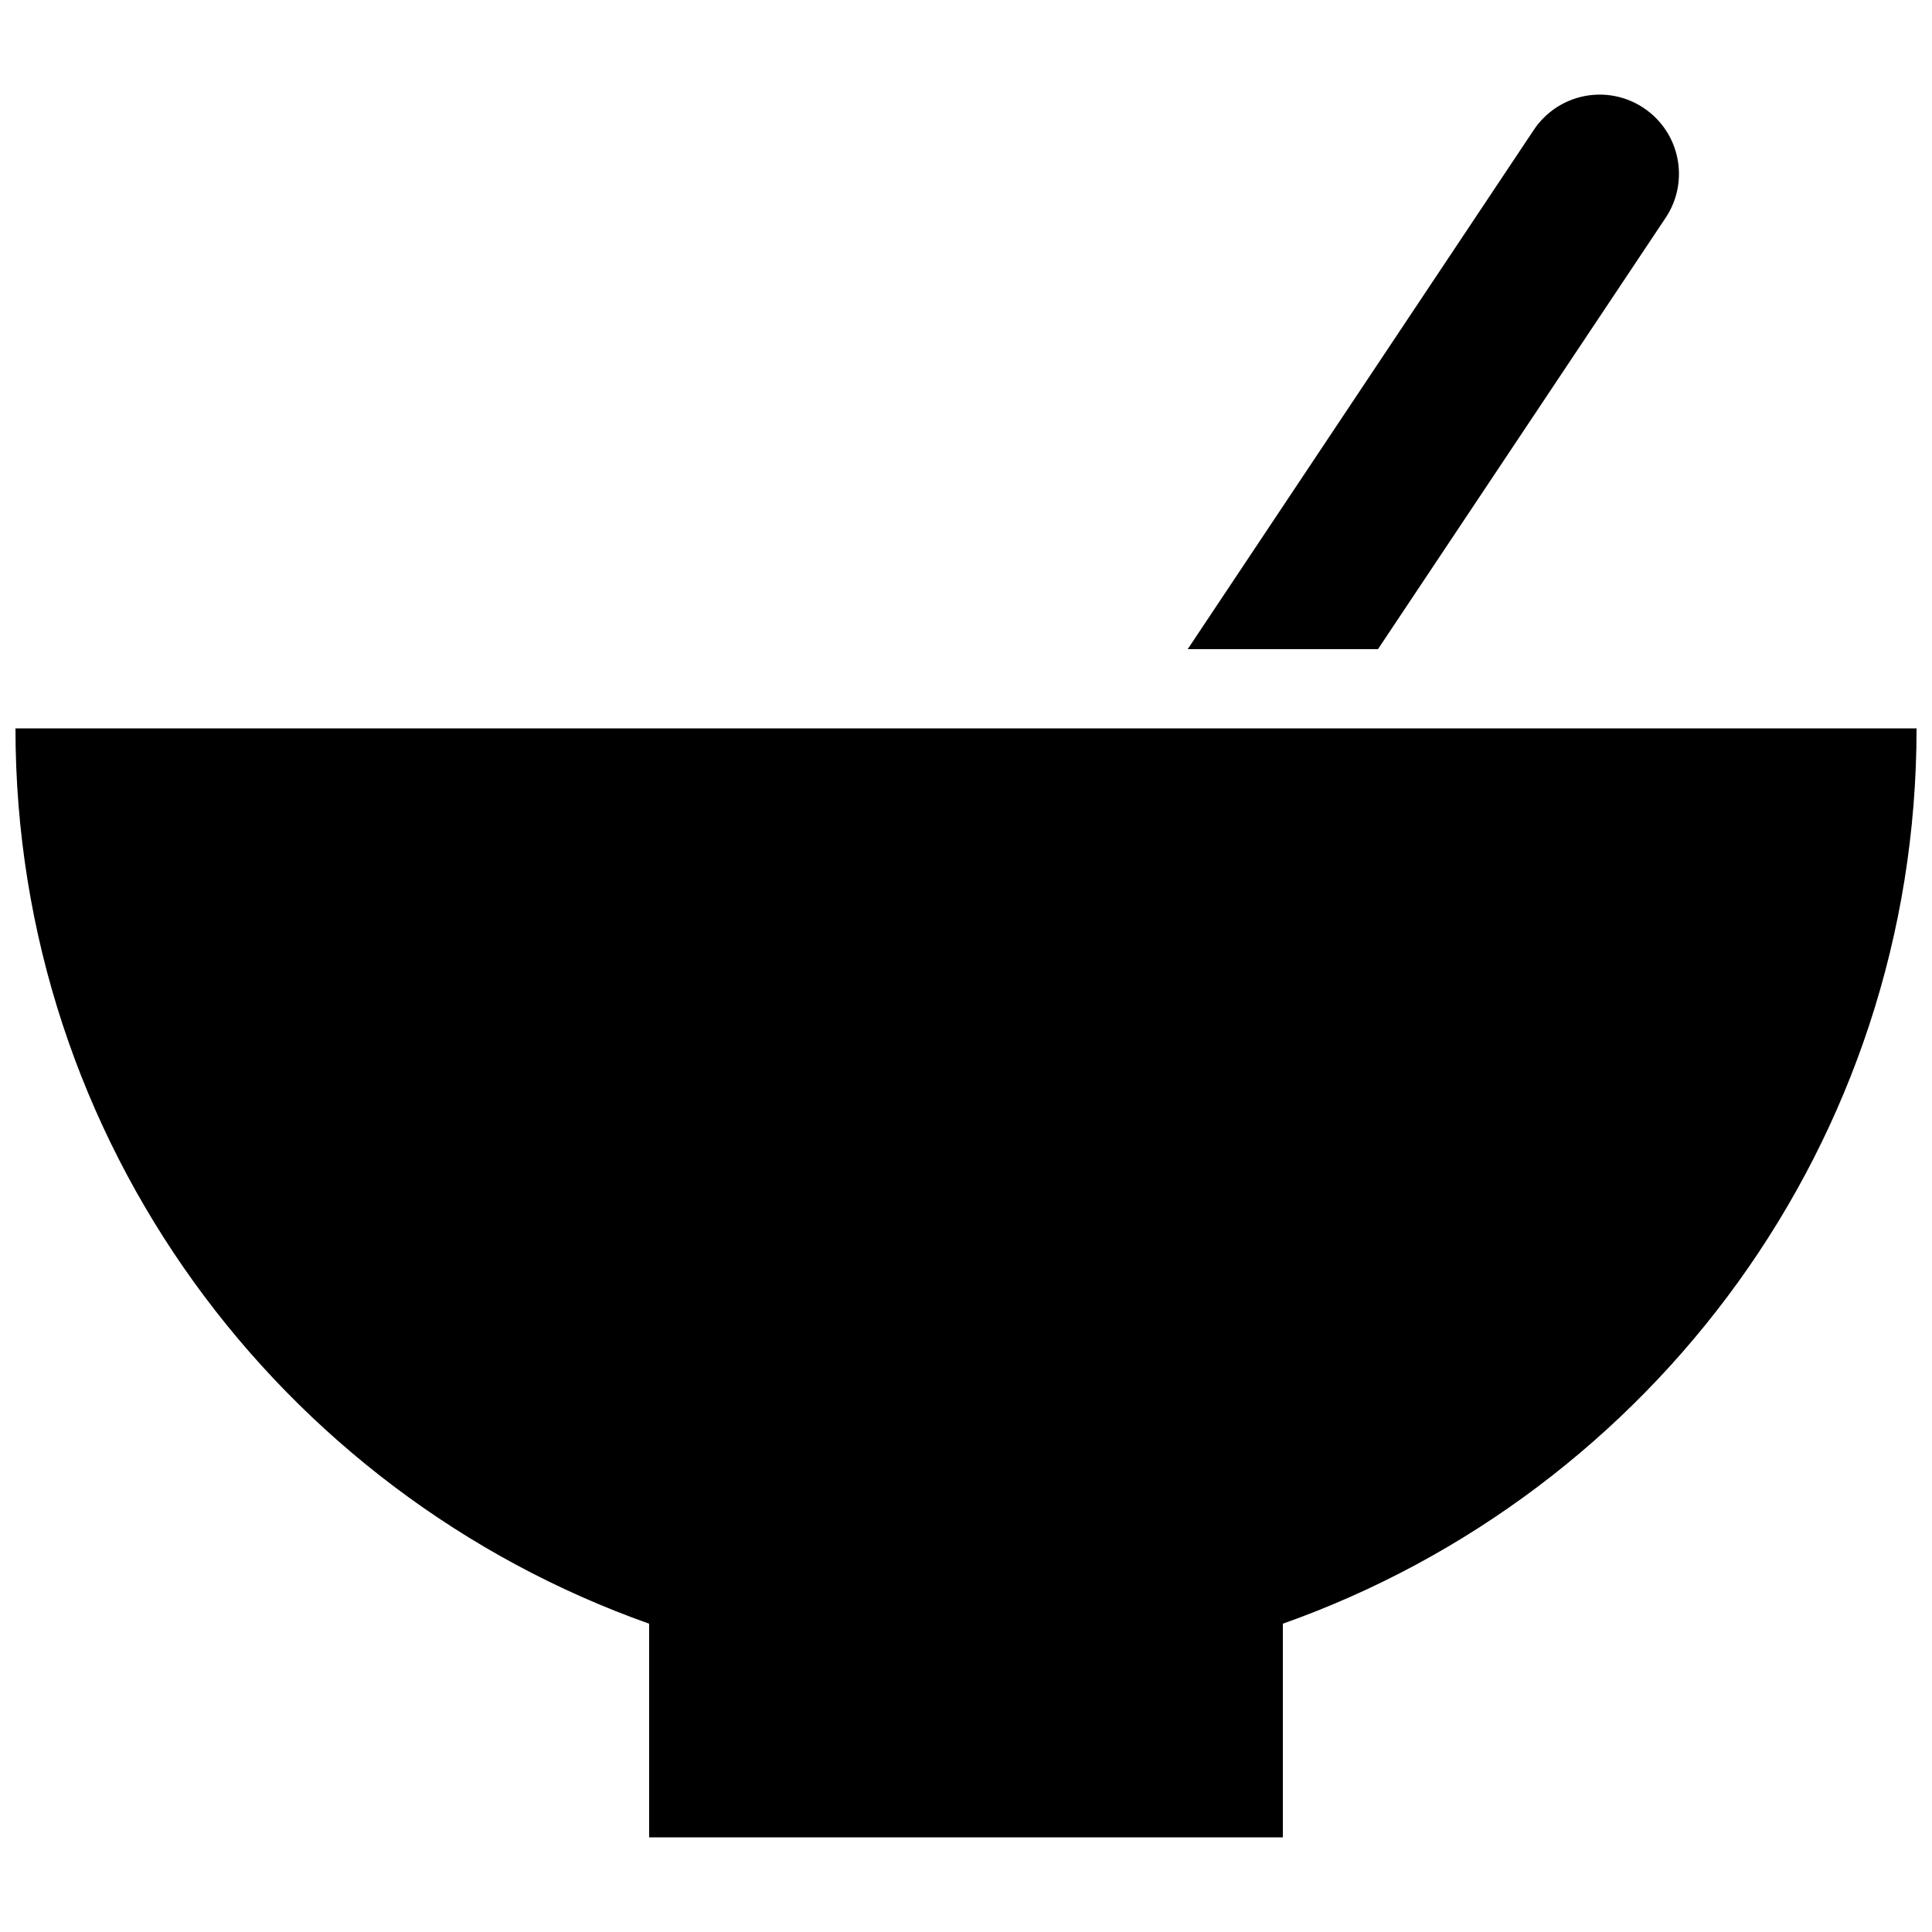
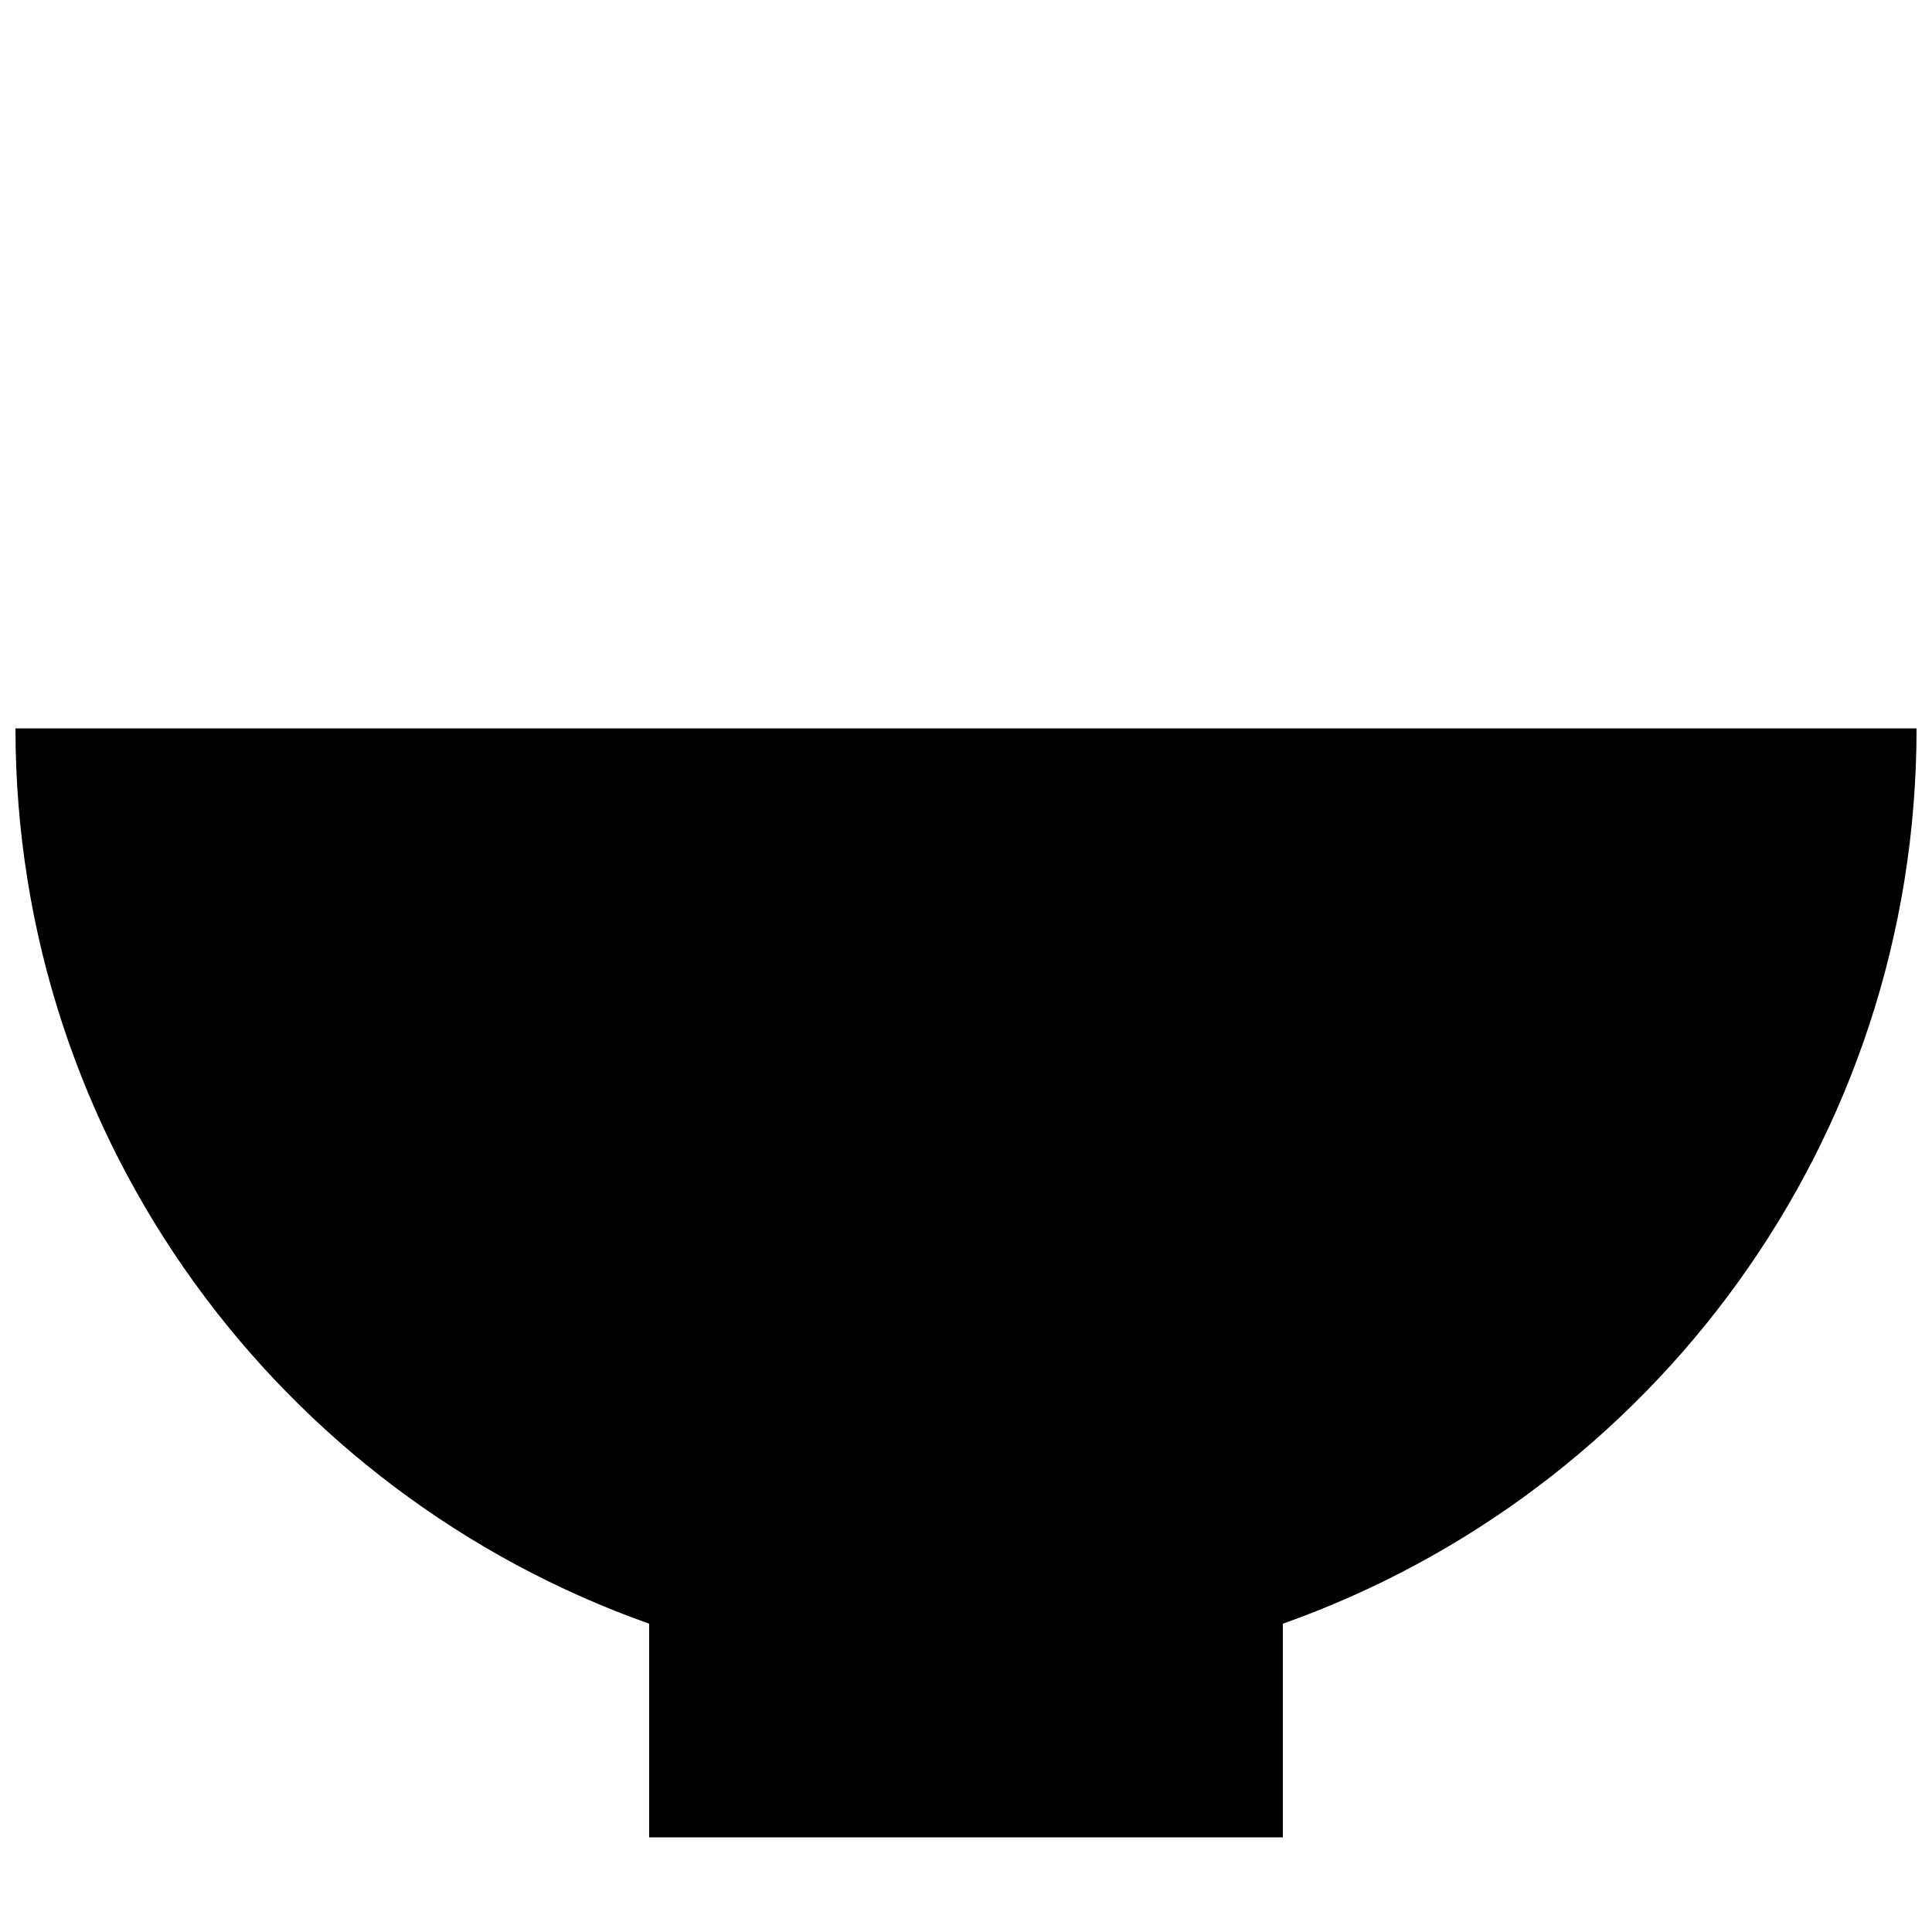
<svg xmlns="http://www.w3.org/2000/svg" width="800px" height="800px" version="1.1" viewBox="144 144 512 512">
  <defs>
    <clipPath id="a">
      <path d="m148.09 337h503.81v294h-503.81z" />
    </clipPath>
  </defs>
-   <path d="m509.18 316.03 76.223-114.3c6.445-9.656 3.84-22.672-5.816-29.117-9.656-6.445-22.672-3.84-29.117 5.816l-91.715 137.6z" />
  <g clip-path="url(#a)">
    <path d="m316.03 574.3v56.613h167.94v-56.617c97.762-34.617 167.94-127.63 167.94-237.27l-503.81 0.004c0 109.64 70.176 202.66 167.94 237.27z" />
  </g>
</svg>